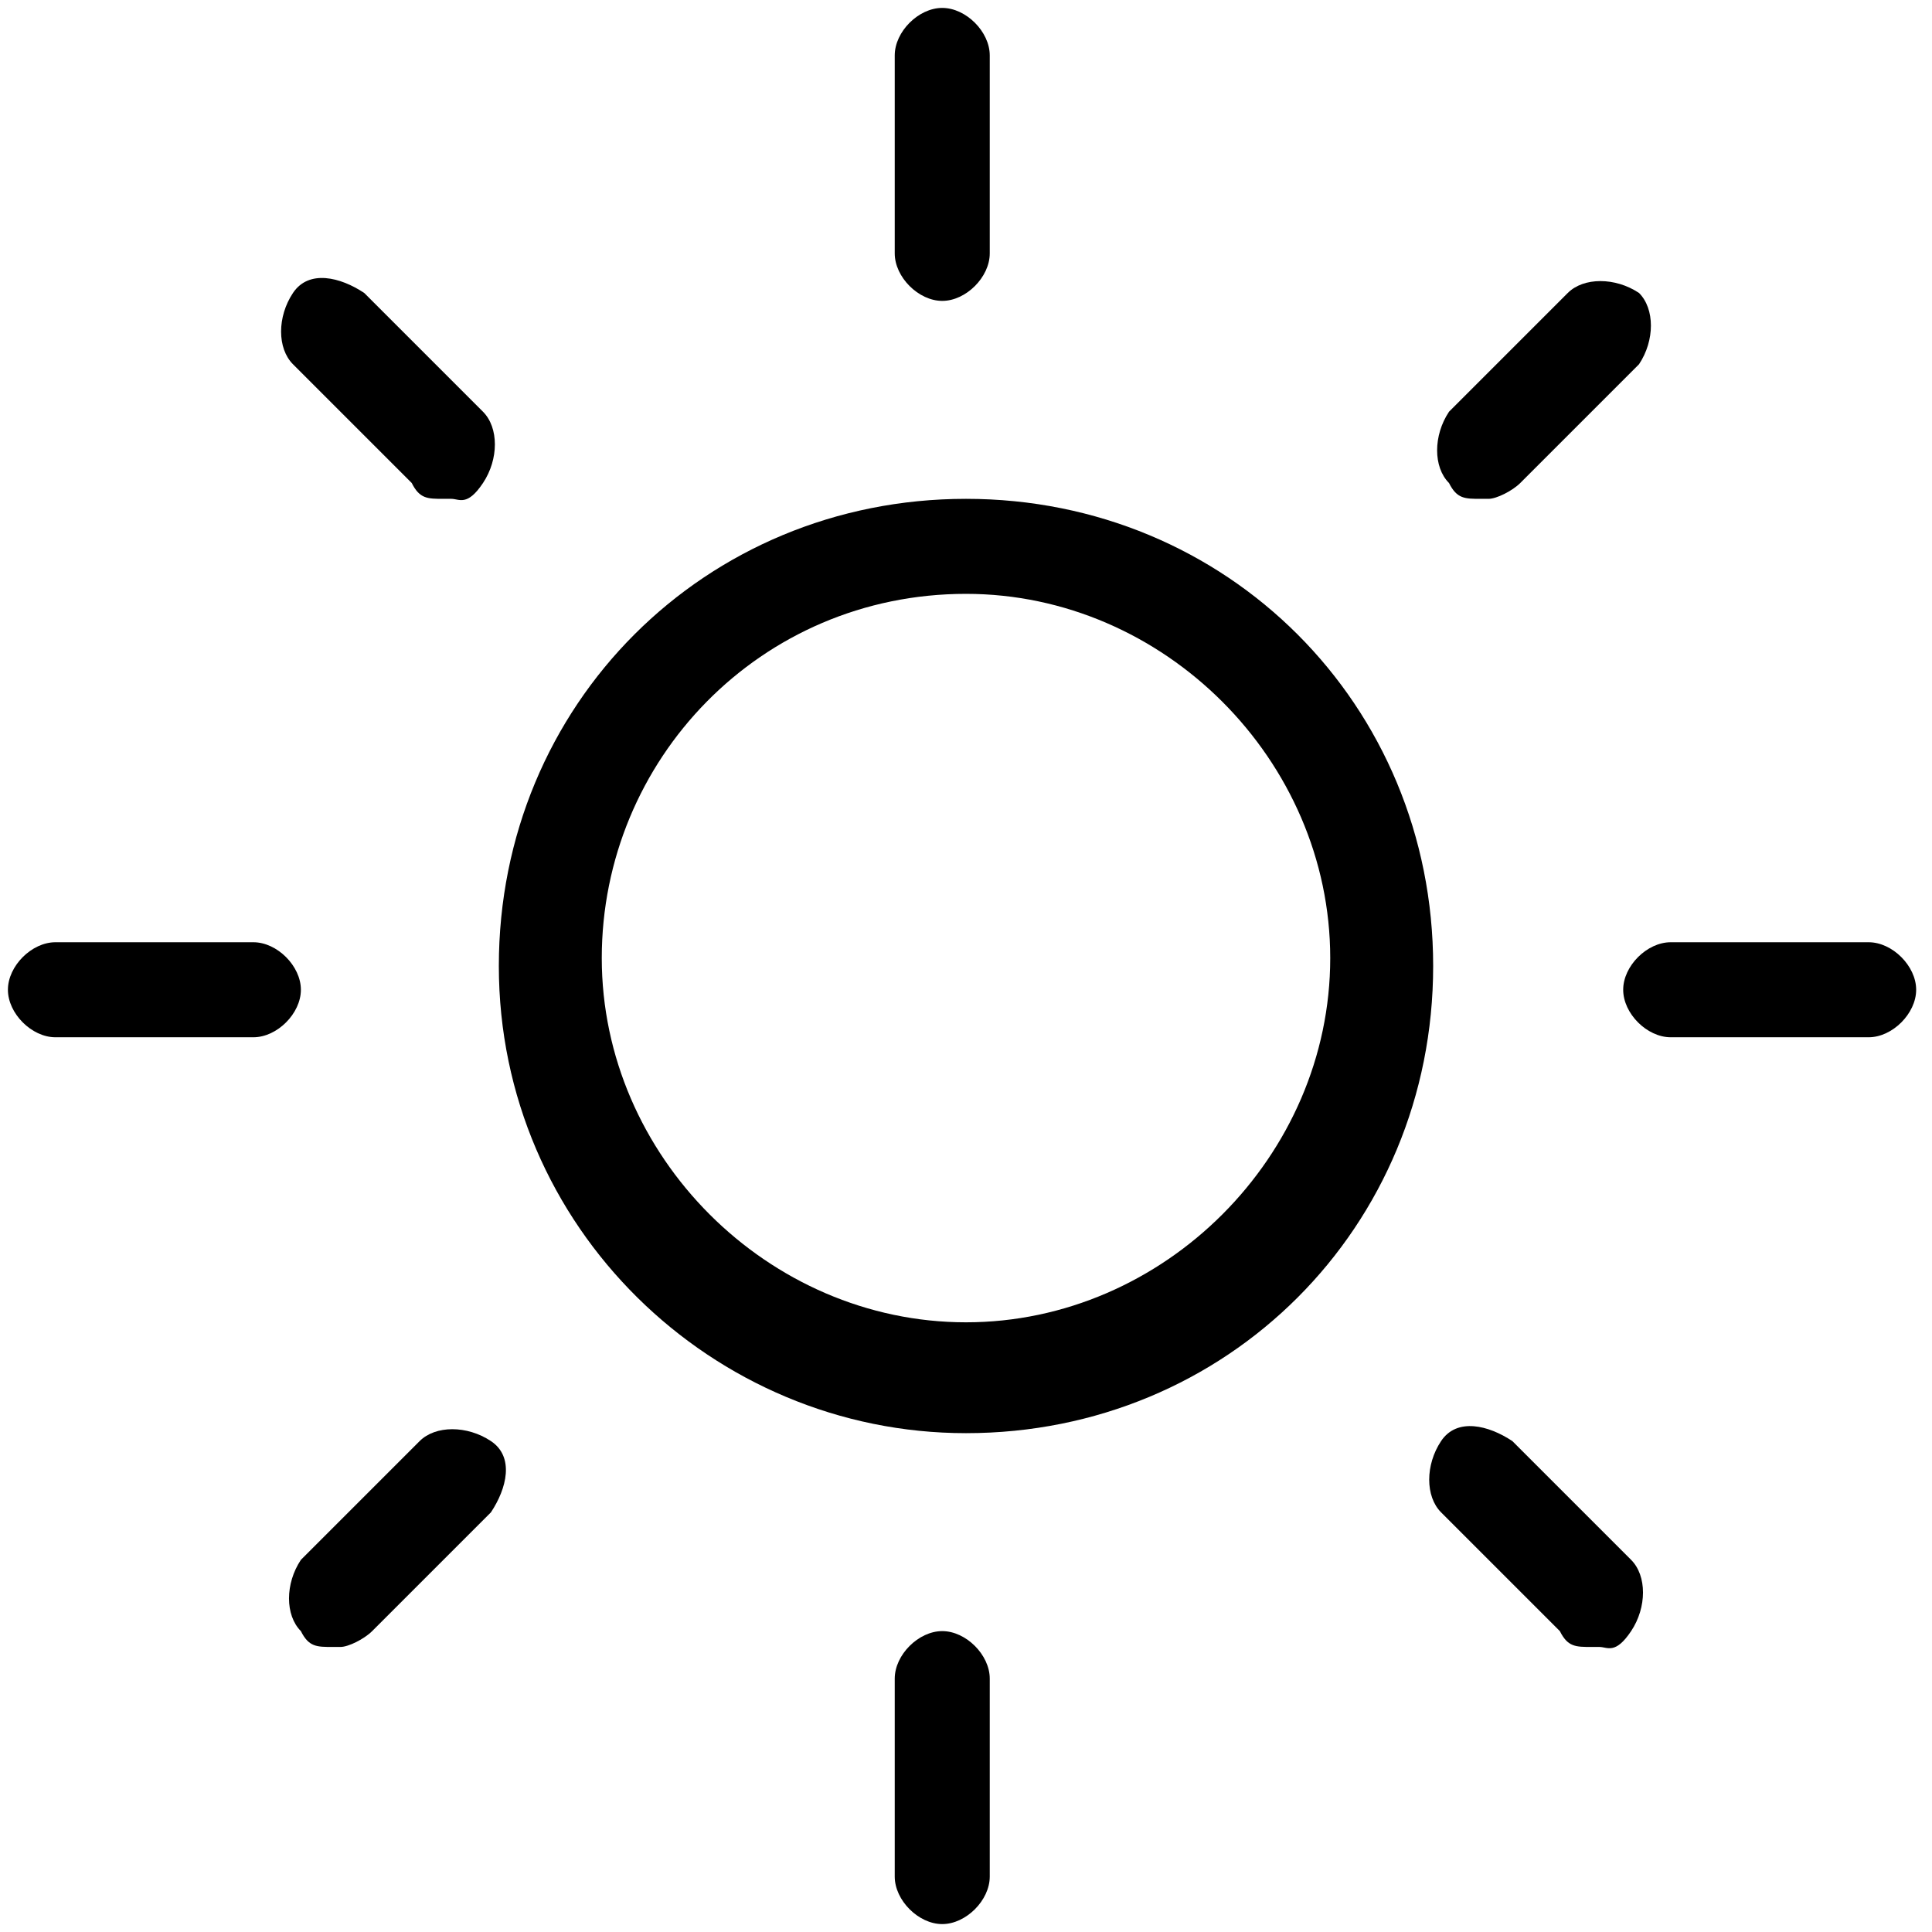
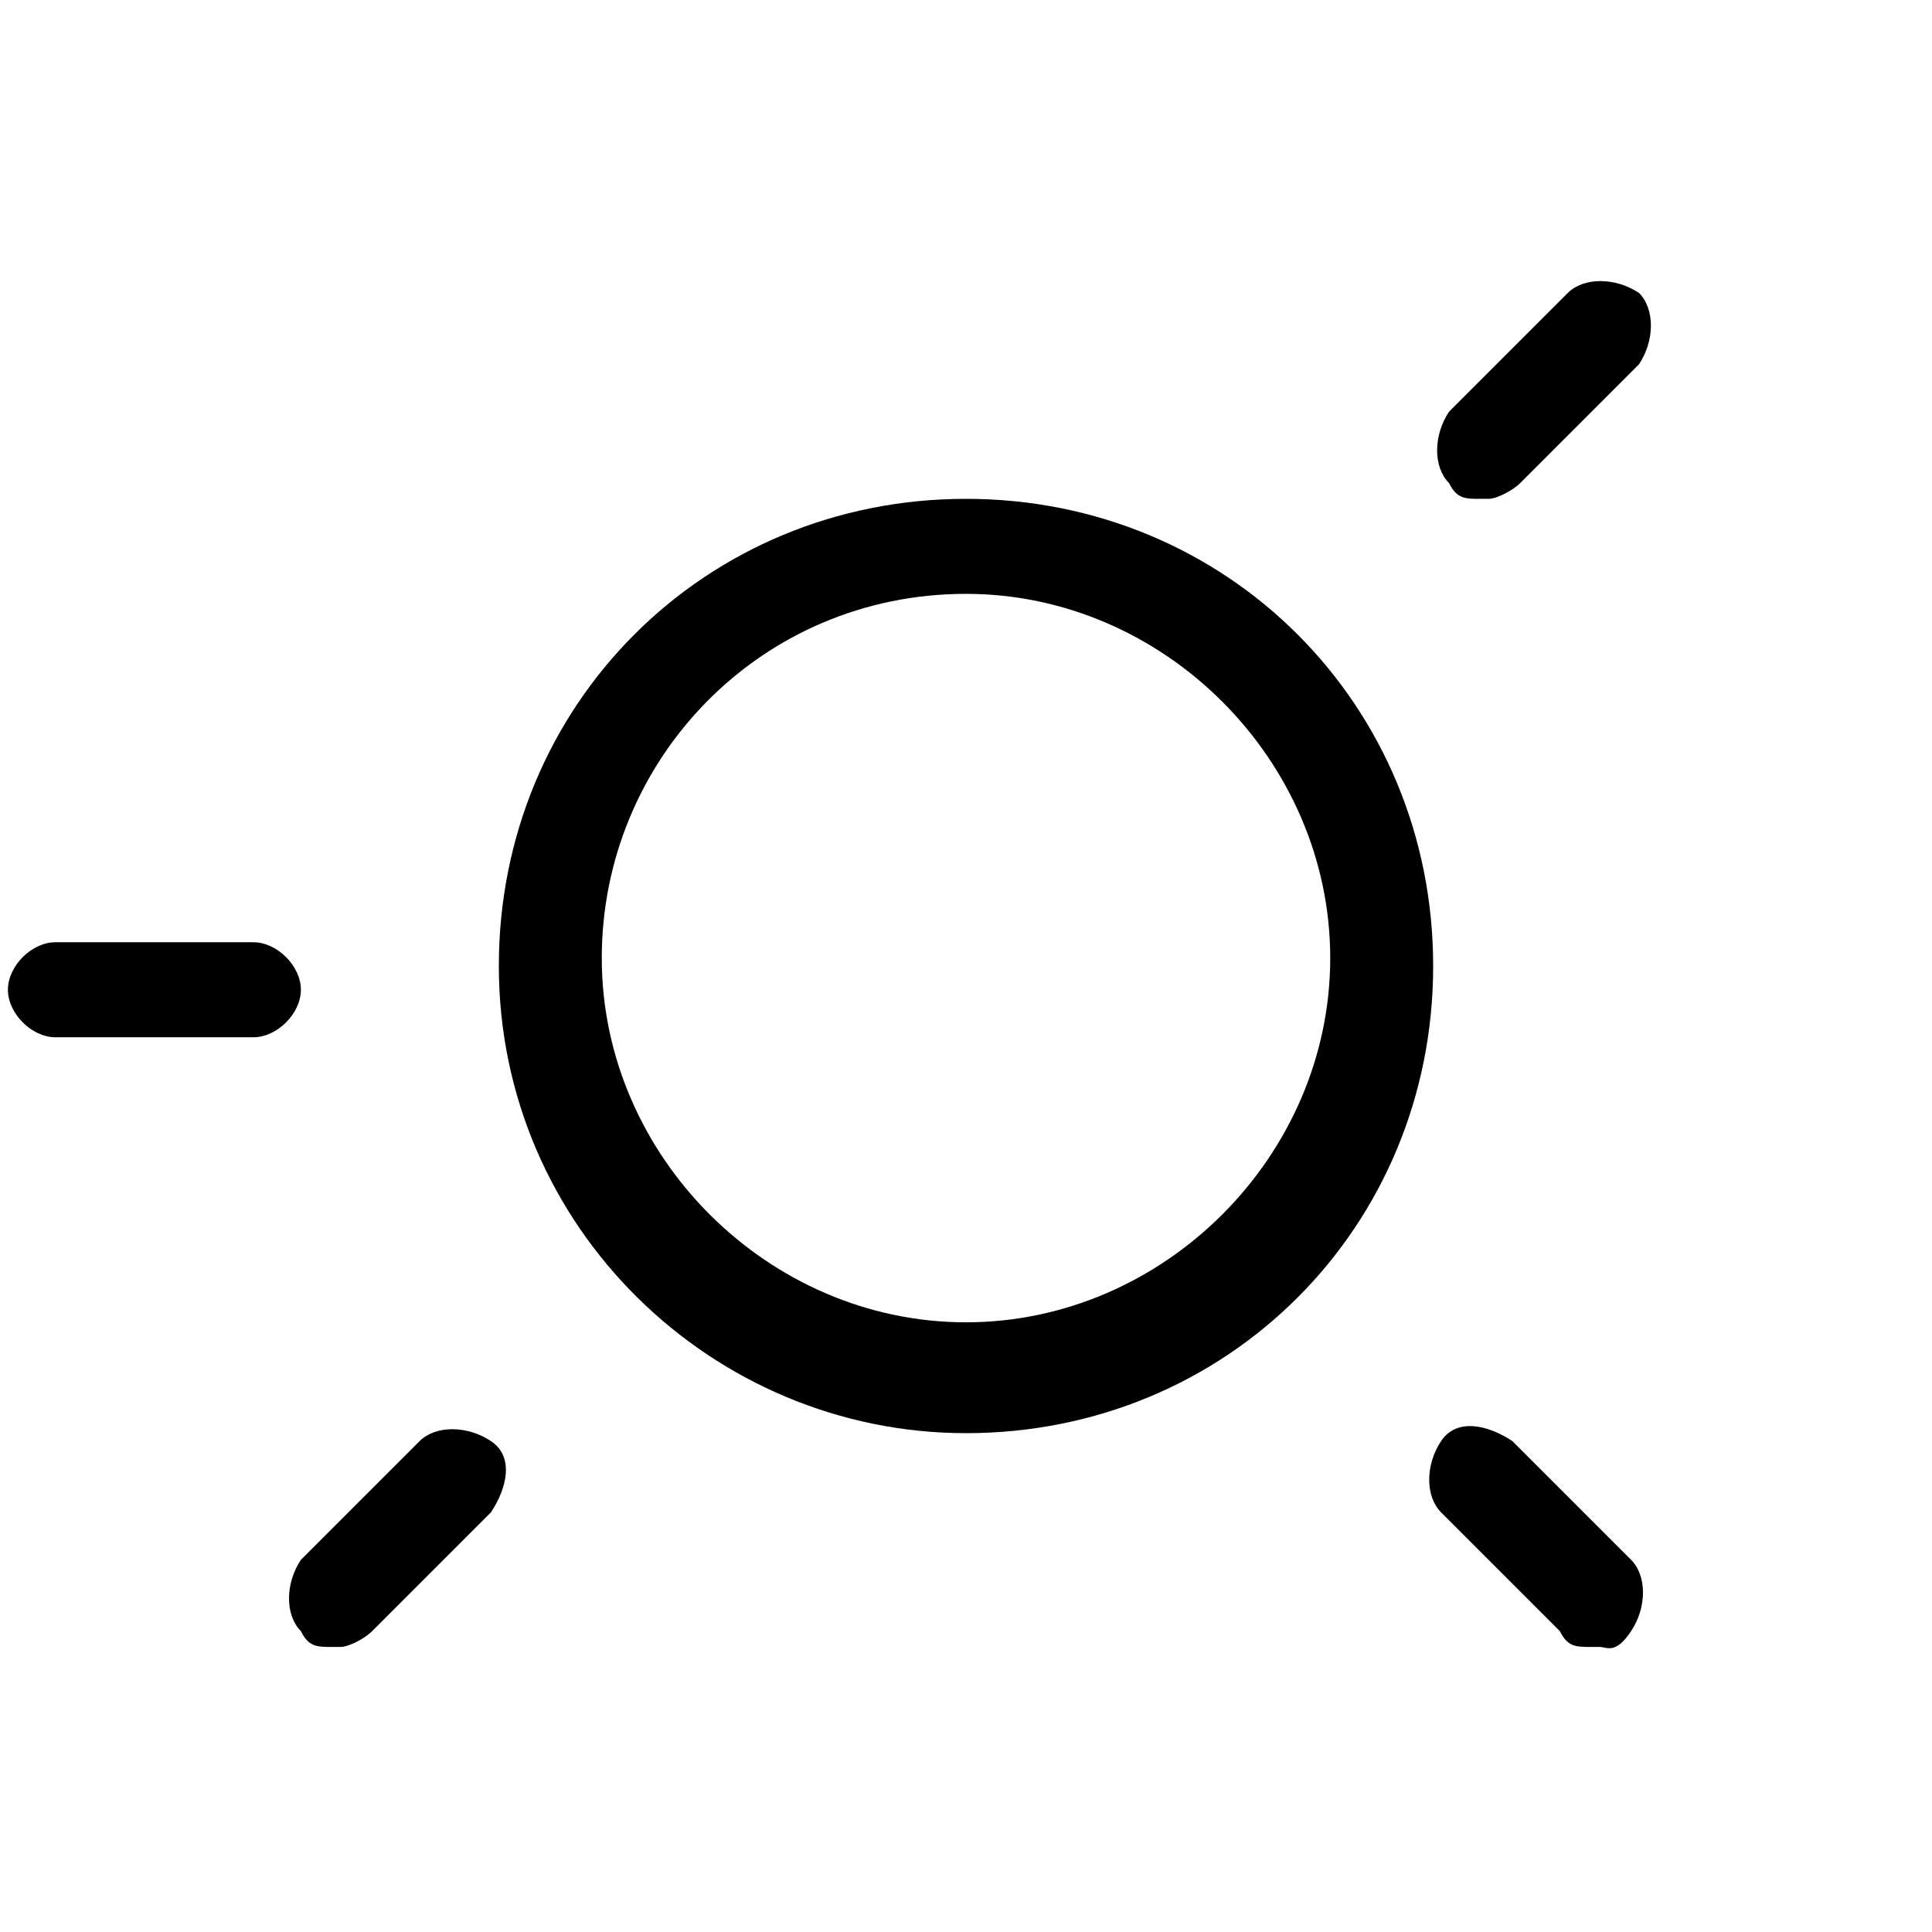
<svg xmlns="http://www.w3.org/2000/svg" id="Ebene_1" width="24.4" height="24.4" version="1.1" viewBox="0 0 24.4 24.4">
  <g id="_13676827261543238933">
    <path d="M12.2,18.1c-3.2,0-5.9-2.6-5.9-5.9s2.6-5.9,5.9-5.9,5.9,2.6,5.9,5.9-2.6,5.9-5.9,5.9ZM12.2,7.5c-2.6,0-4.6,2.1-4.6,4.6s2.1,4.6,4.6,4.6,4.6-2.1,4.6-4.6-2.1-4.6-4.6-4.6Z" />
-     <path d="M11.9,3.8c-.3,0-.6-.3-.6-.6V.7c0-.3.3-.6.6-.6s.6.3.6.6v2.5c0,.3-.3.6-.6.6Z" />
-     <path d="M11.9,24.3c-.3,0-.6-.3-.6-.6v-2.5c0-.3.3-.6.6-.6s.6.3.6.6v2.5c0,.3-.3.6-.6.6Z" />
-     <path d="M5.6,6.3c-.2,0-.3,0-.4-.2l-1.5-1.5c-.2-.2-.2-.6,0-.9s.6-.2.9,0l1.5,1.5c.2.2.2.6,0,.9s-.3.2-.4.2Z" />
    <path d="M20.1,20.8c-.2,0-.3,0-.4-.2l-1.5-1.5c-.2-.2-.2-.6,0-.9s.6-.2.9,0l1.5,1.5c.2.2.2.6,0,.9s-.3.2-.4.2Z" />
    <path d="M3.2,13.1H.7c-.3,0-.6-.3-.6-.6s.3-.6.6-.6h2.5c.3,0,.6.3.6.6s-.3.6-.6.6Z" />
-     <path d="M23.6,13.1h-2.5c-.3,0-.6-.3-.6-.6s.3-.6.6-.6h2.5c.3,0,.6.3.6.6s-.3.6-.6.6Z" />
    <path d="M4.2,20.8c-.2,0-.3,0-.4-.2-.2-.2-.2-.6,0-.9l1.5-1.5c.2-.2.6-.2.9,0s.2.6,0,.9l-1.5,1.5c-.1.1-.3.2-.4.2Z" />
    <path d="M18.7,6.3c-.2,0-.3,0-.4-.2-.2-.2-.2-.6,0-.9l1.5-1.5c.2-.2.6-.2.9,0,.2.2.2.6,0,.9l-1.5,1.5c-.1.1-.3.2-.4.2Z" />
  </g>
</svg>